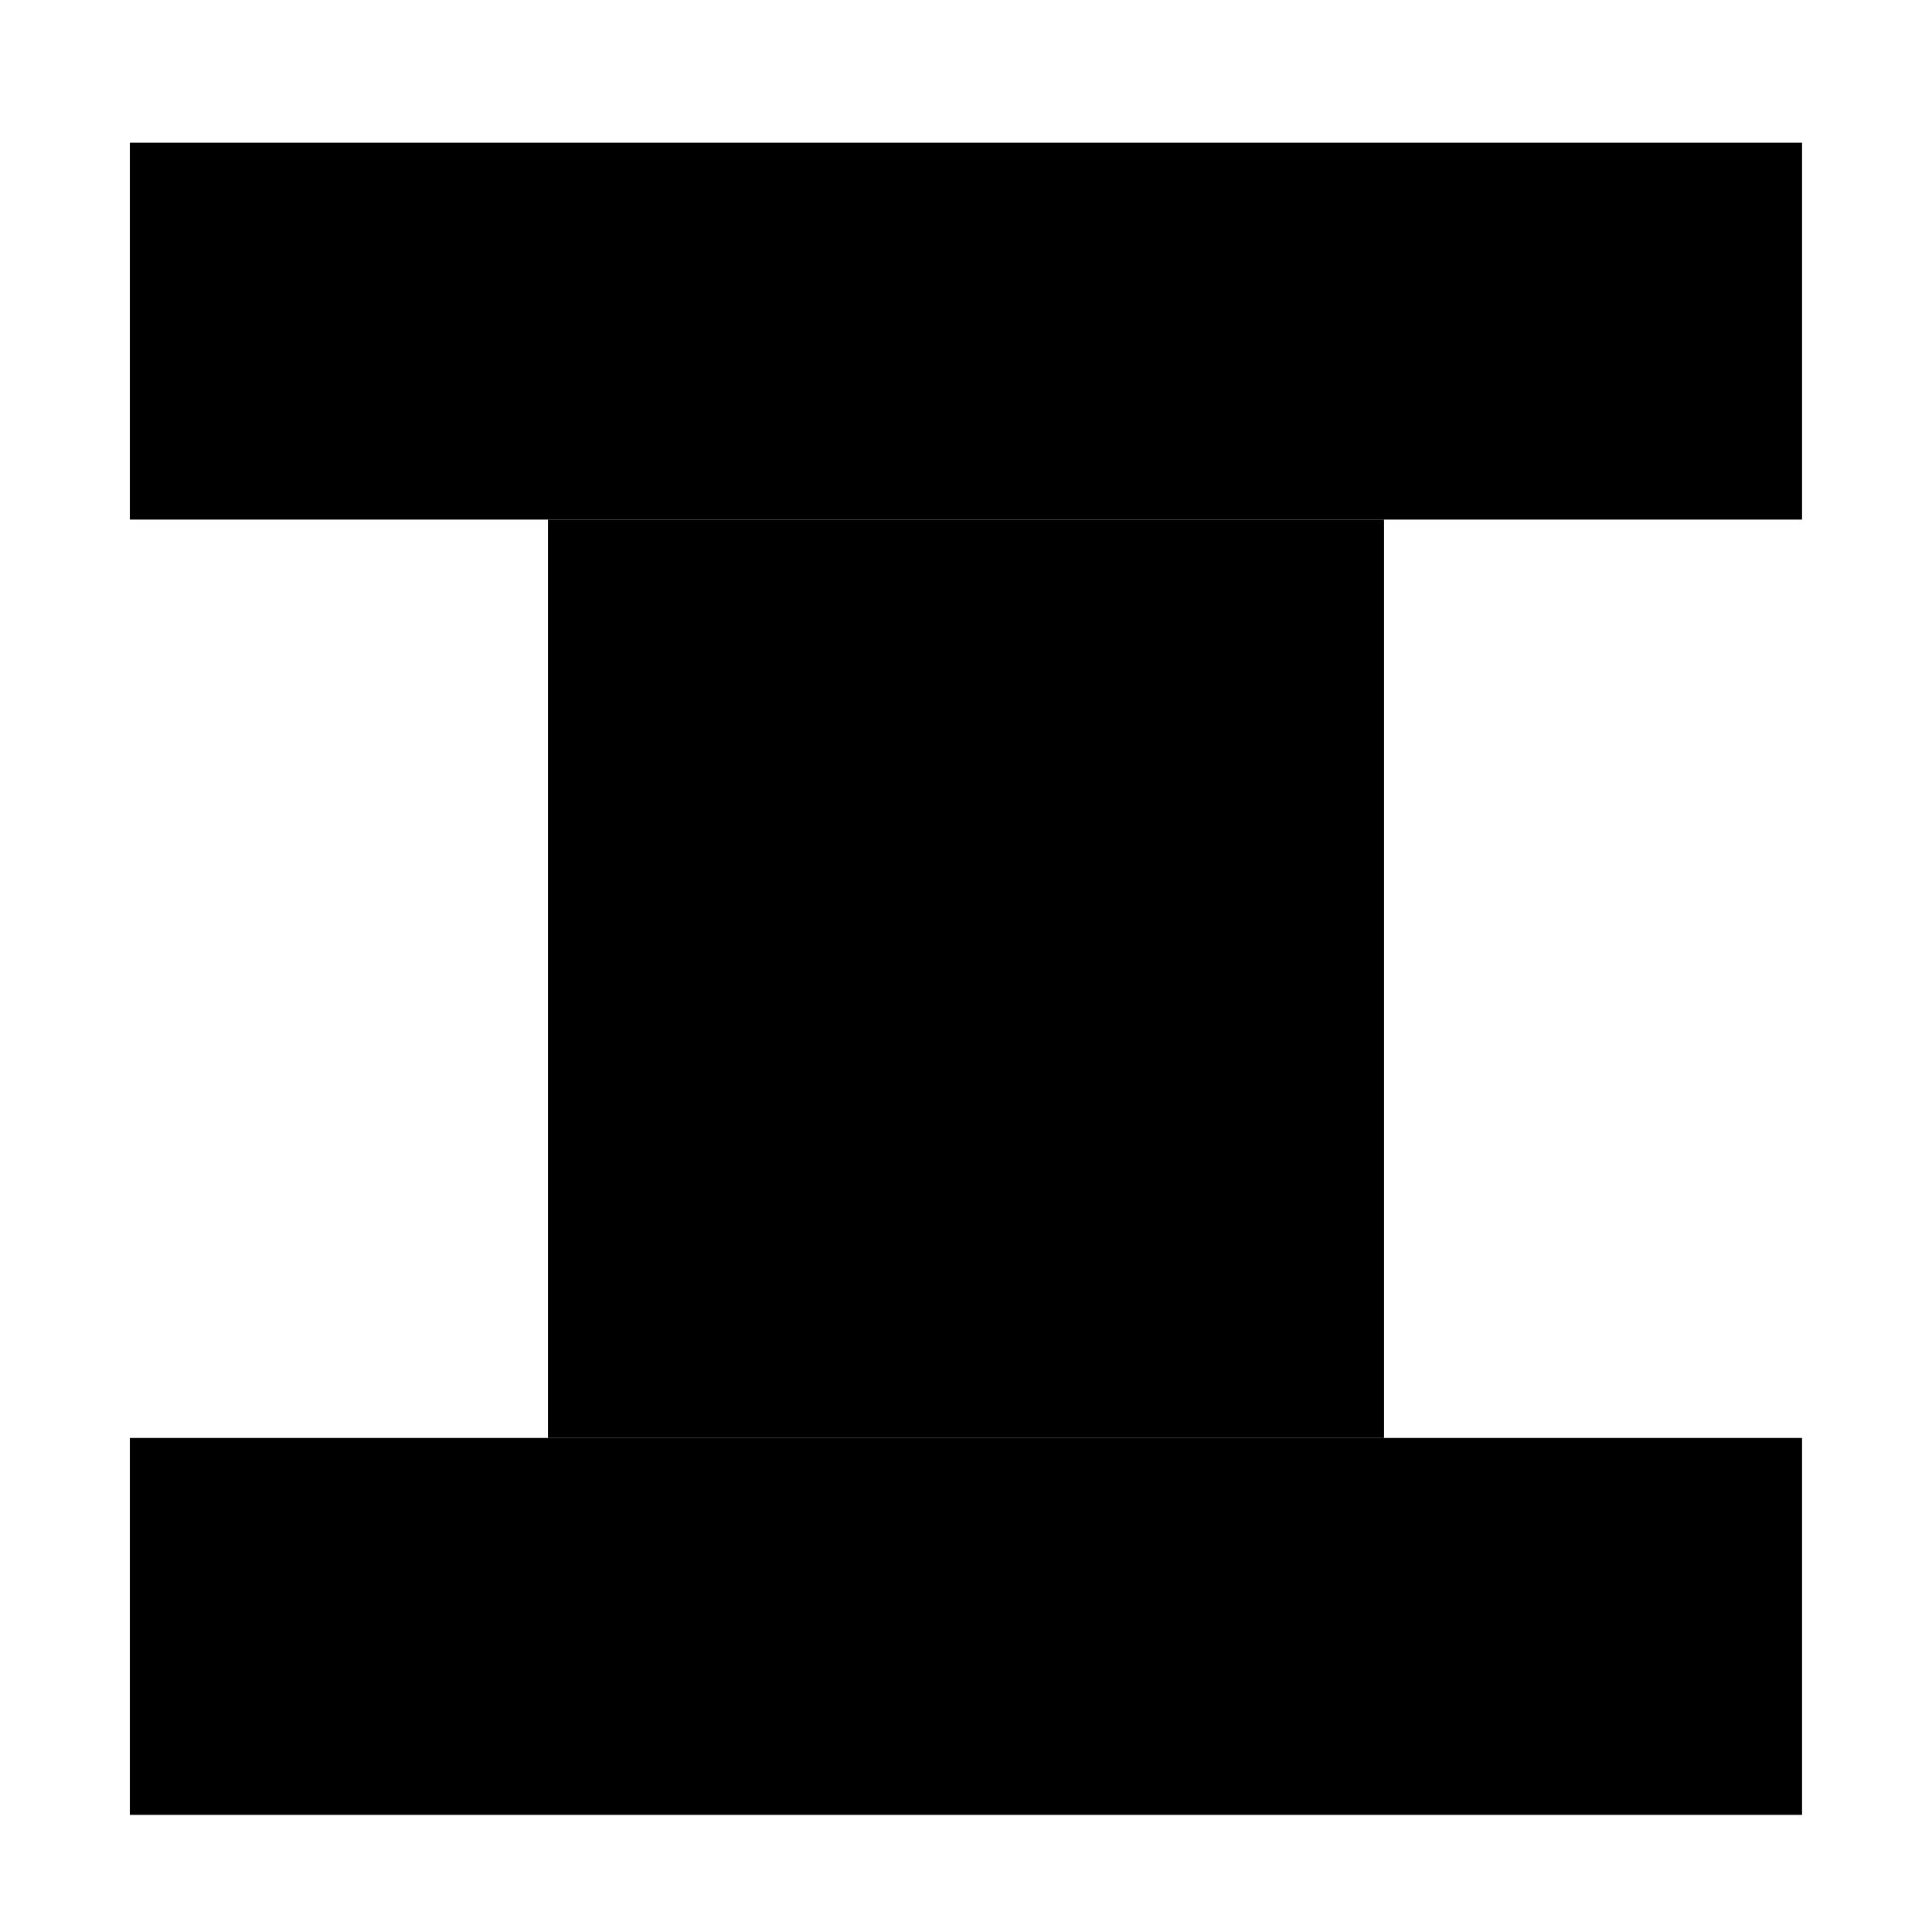
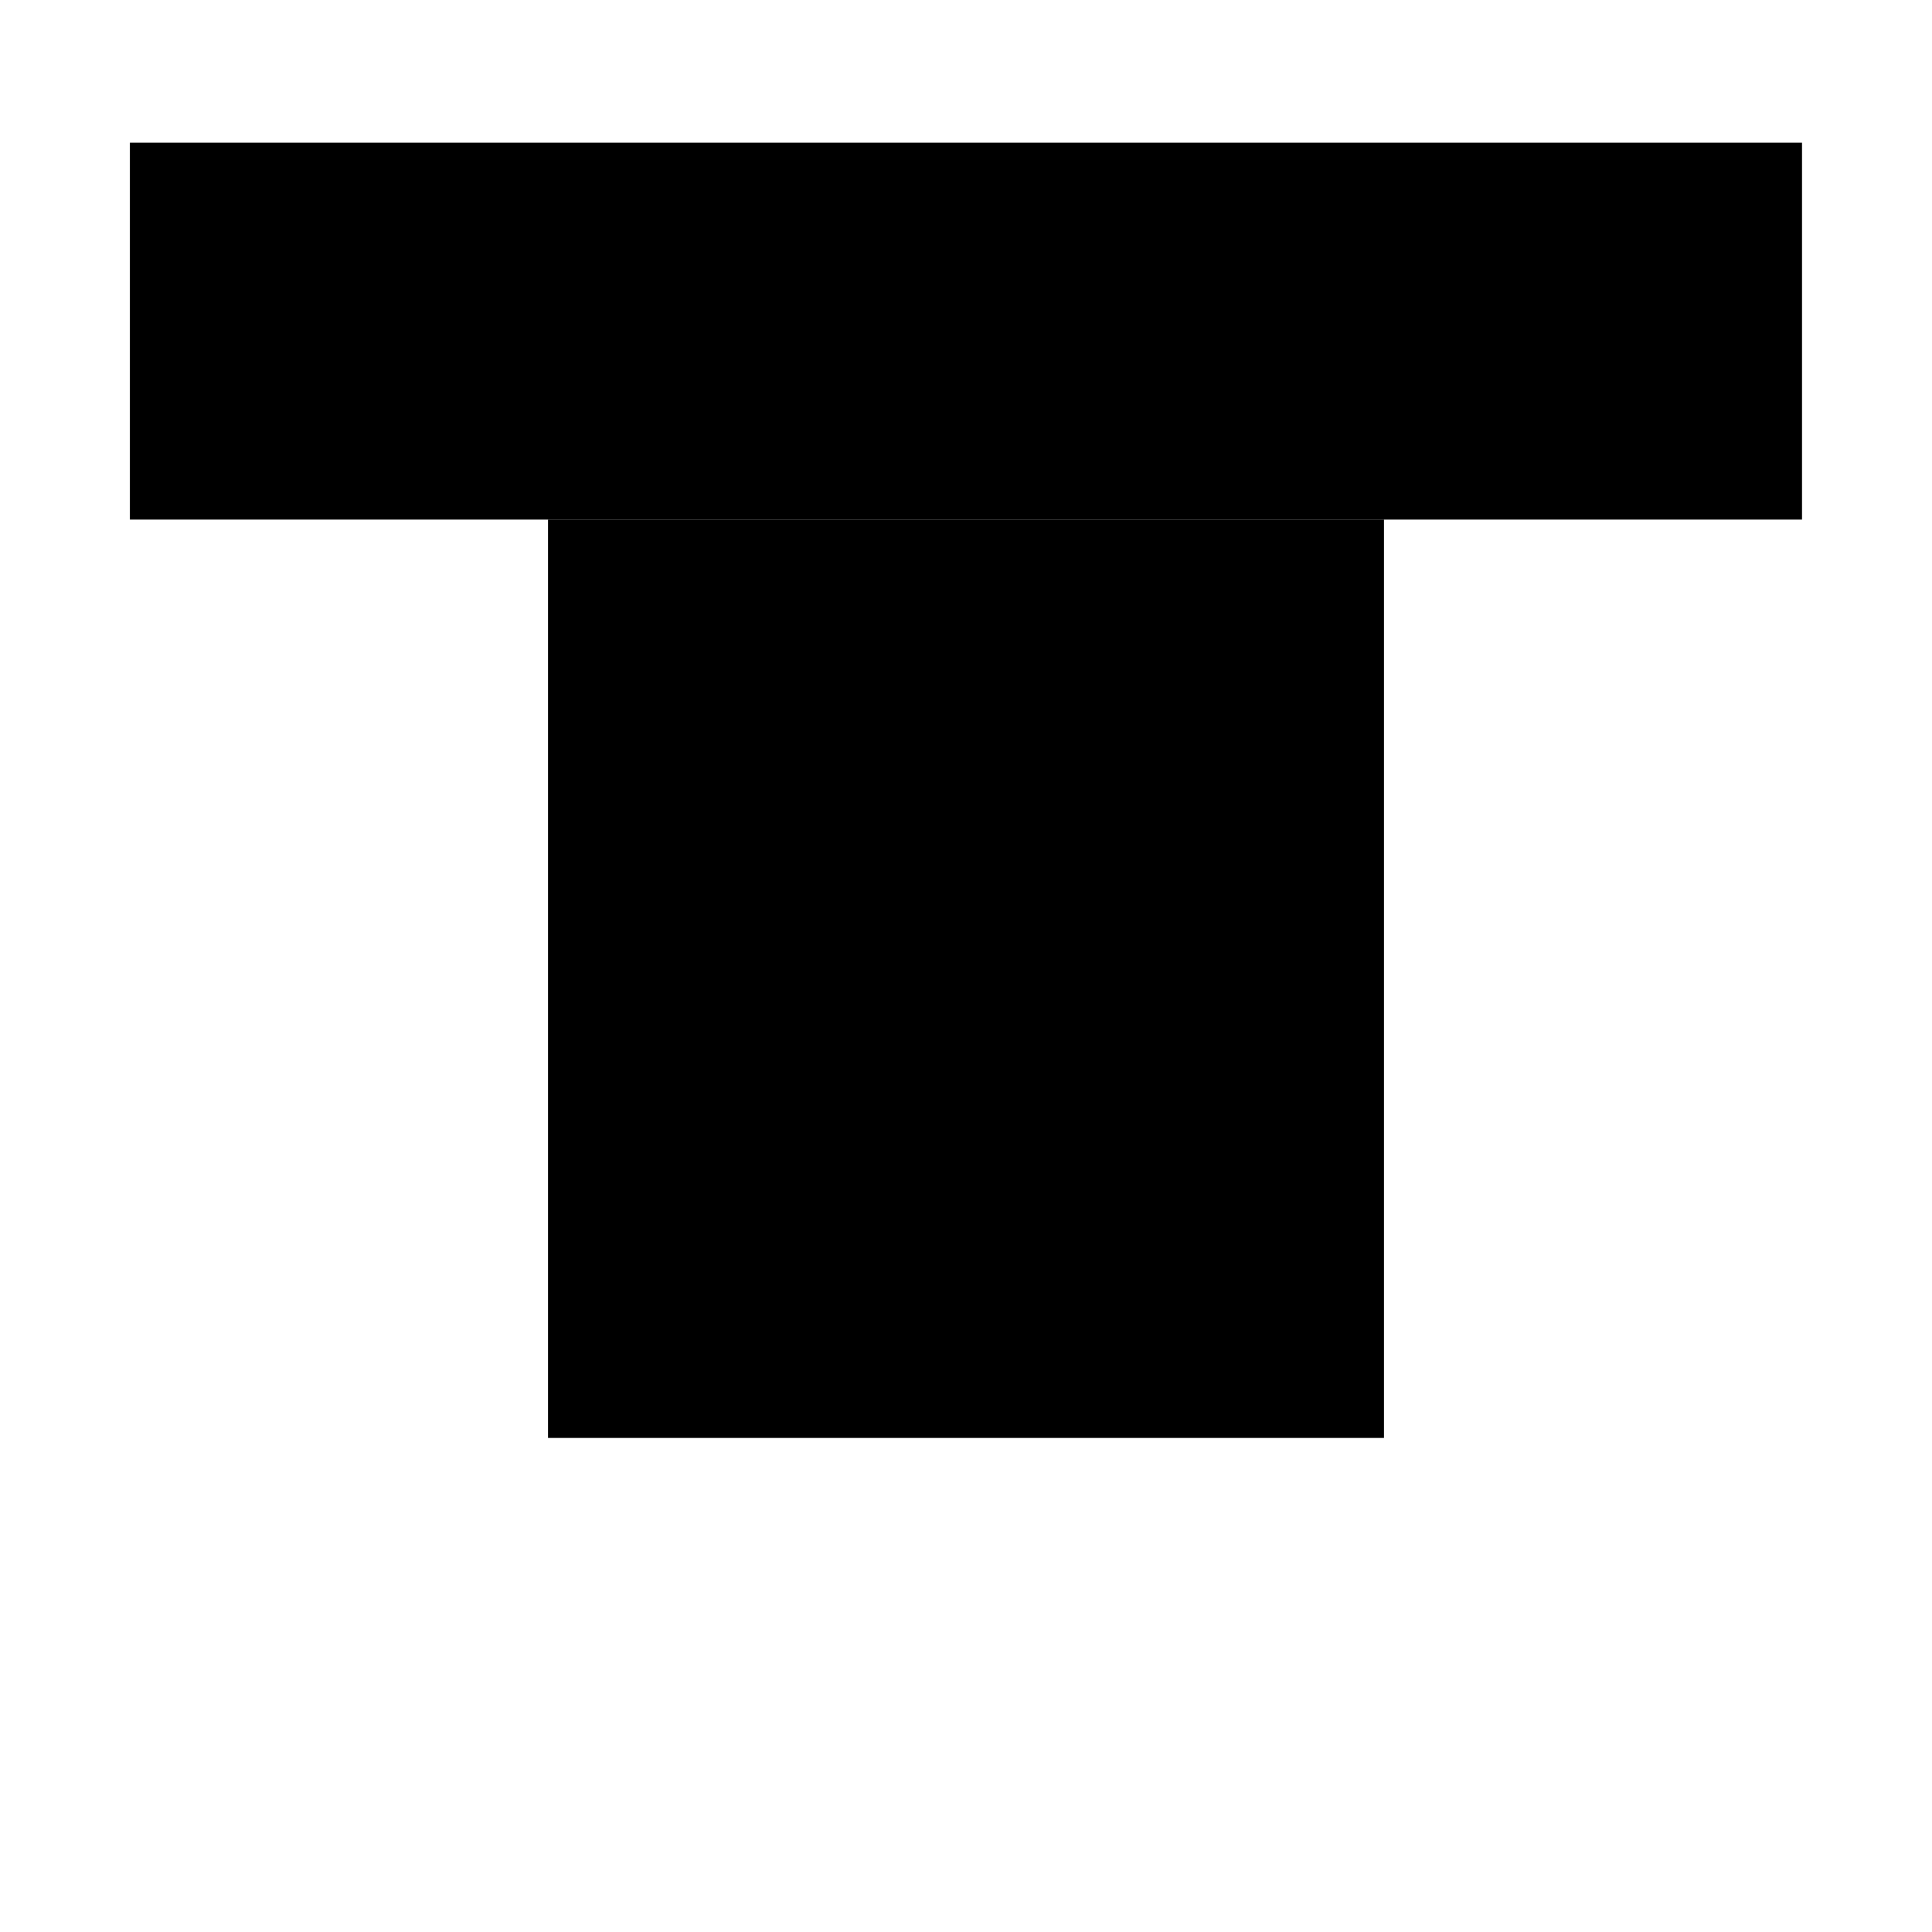
<svg xmlns="http://www.w3.org/2000/svg" id="_레이어_2" viewBox="0 0 198.78 198.78">
  <defs>
    <style>.cls-1{fill:none;}</style>
  </defs>
  <g id="_레이어_1-2">
    <rect x="56.38" y="53.46" width="86.02" height="94.49" />
    <rect class="cls-1" width="198.78" height="198.78" />
    <rect x="13.36" y="14.68" width="172.05" height="38.78" />
-     <rect x="13.36" y="147.95" width="172.05" height="38.78" />
  </g>
</svg>